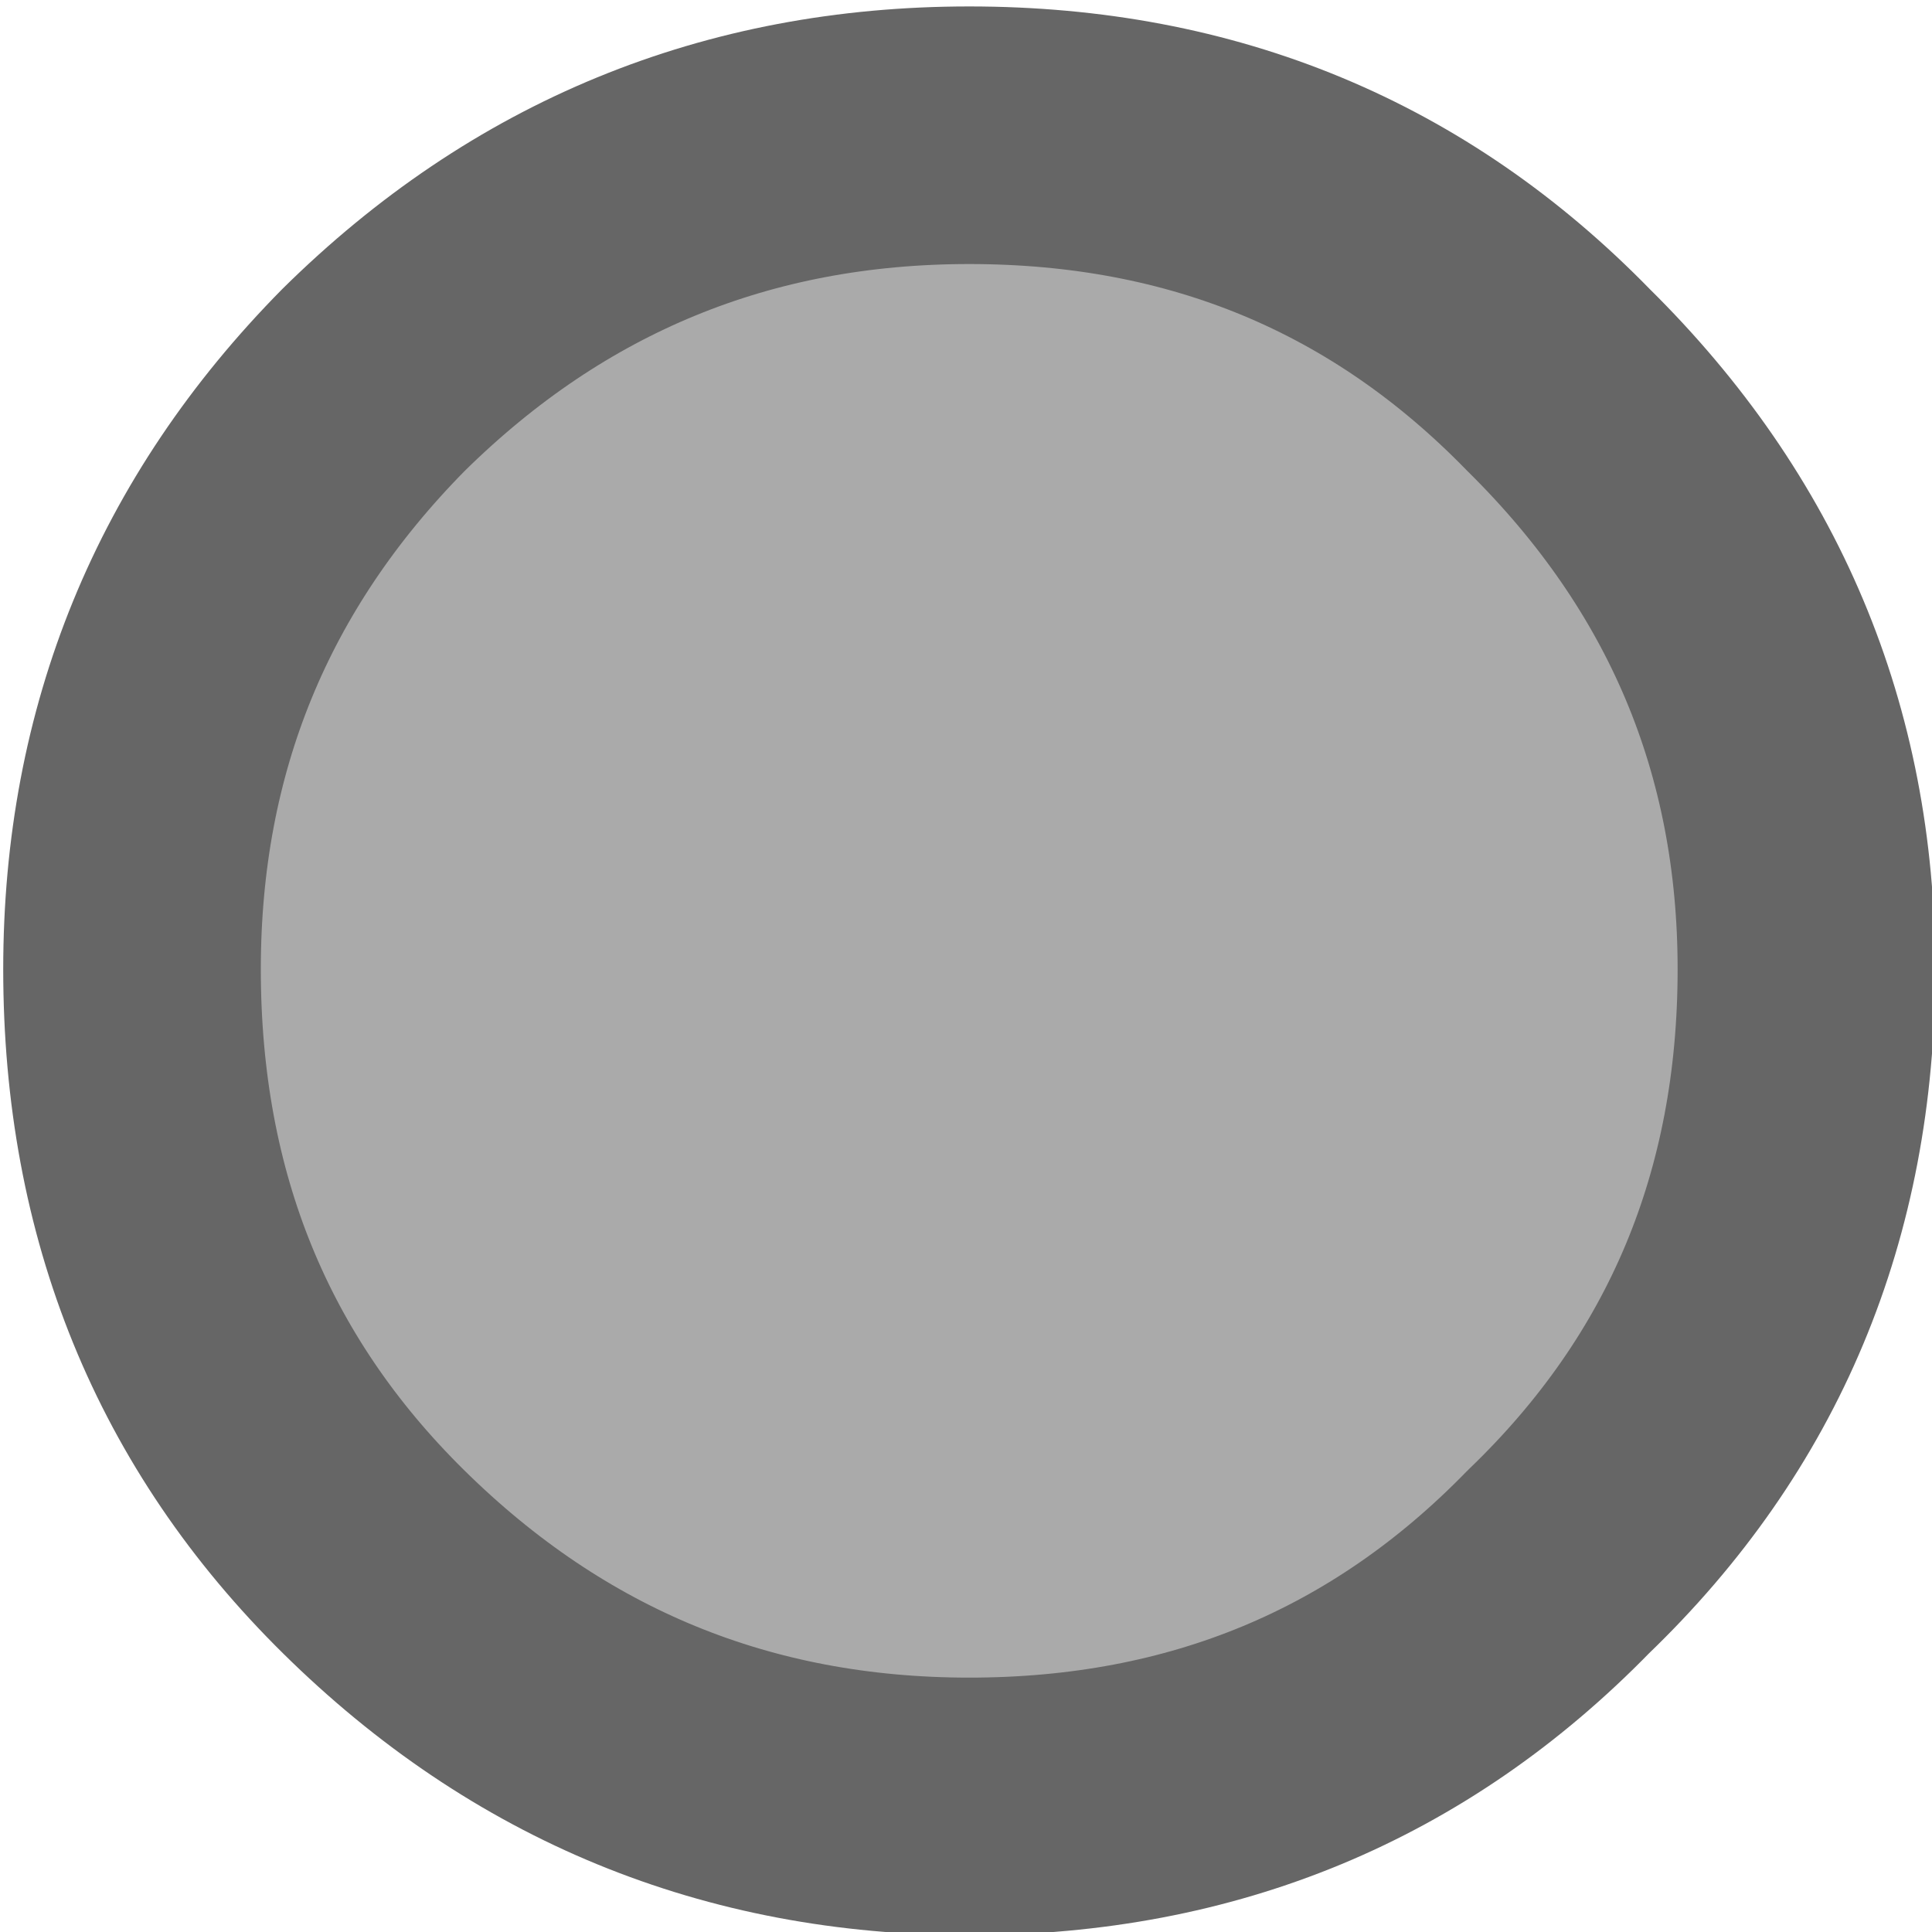
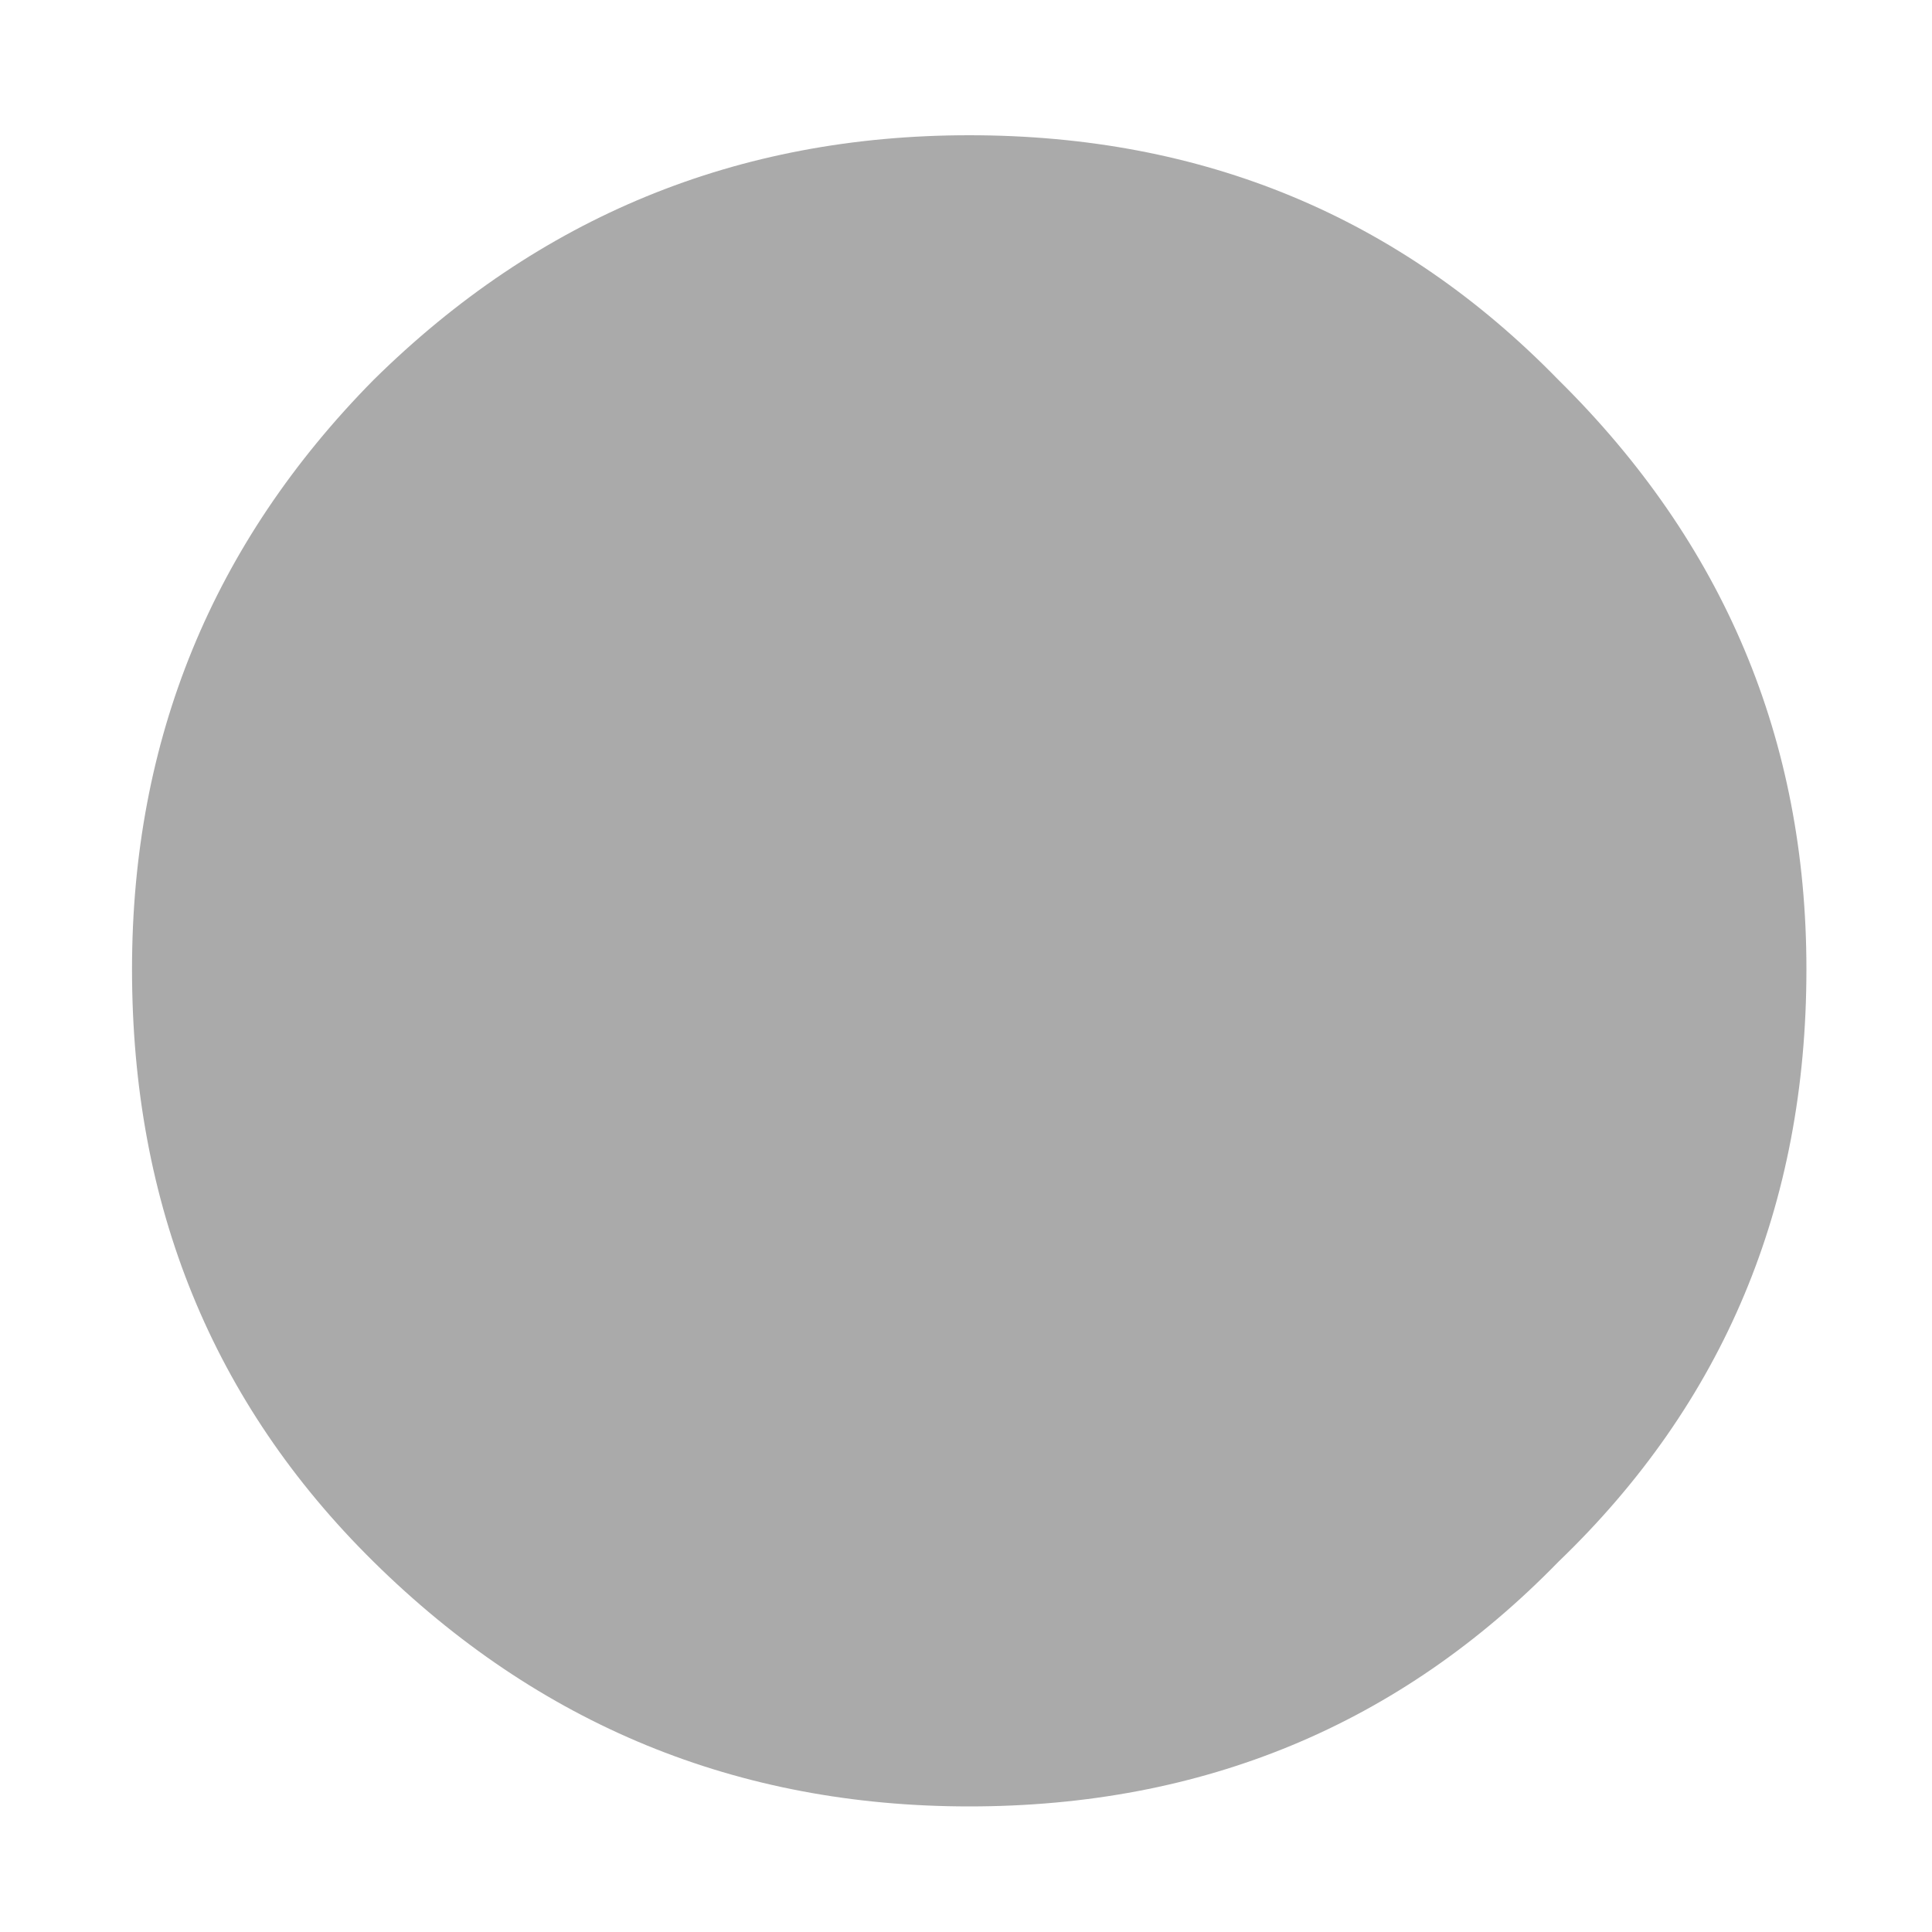
<svg xmlns="http://www.w3.org/2000/svg" xmlns:xlink="http://www.w3.org/1999/xlink" version="1.1" preserveAspectRatio="none" x="0px" y="0px" width="30px" height="30px" viewBox="0 0 30 30">
  <defs>
    <g id="Layer0_0_FILL">
      <path fill="#AAAAAA" stroke="none" d=" M 24.2 5.9 Q 20.5 2.1 15.05 2.1 9.65 2.1 5.8 5.9 2.05 9.7 2.05 15.05 2.05 20.55 5.8 24.25 9.65 28.05 15.05 28.05 20.5 28.05 24.2 24.25 28.05 20.55 28.05 15.05 28.05 9.7 24.2 5.9 Z" />
    </g>
-     <path id="Layer0_0_1_STROKES" stroke="#666666" stroke-width="4" stroke-linejoin="round" stroke-linecap="round" fill="none" d=" M 28.05 15.05 Q 28.05 20.55 24.2 24.25 20.5 28.05 15.05 28.05 9.65 28.05 5.8 24.25 2.05 20.55 2.05 15.05 2.05 9.7 5.8 5.9 9.65 2.1 15.05 2.1 20.5 2.1 24.2 5.9 28.05 9.7 28.05 15.05 Z" />
  </defs>
  <g transform="matrix( 1, 0, 0, 1, 0,0) ">
    <use xlink:href="#Layer0_0_FILL" />
    <use xlink:href="#Layer0_0_1_STROKES" />
  </g>
</svg>